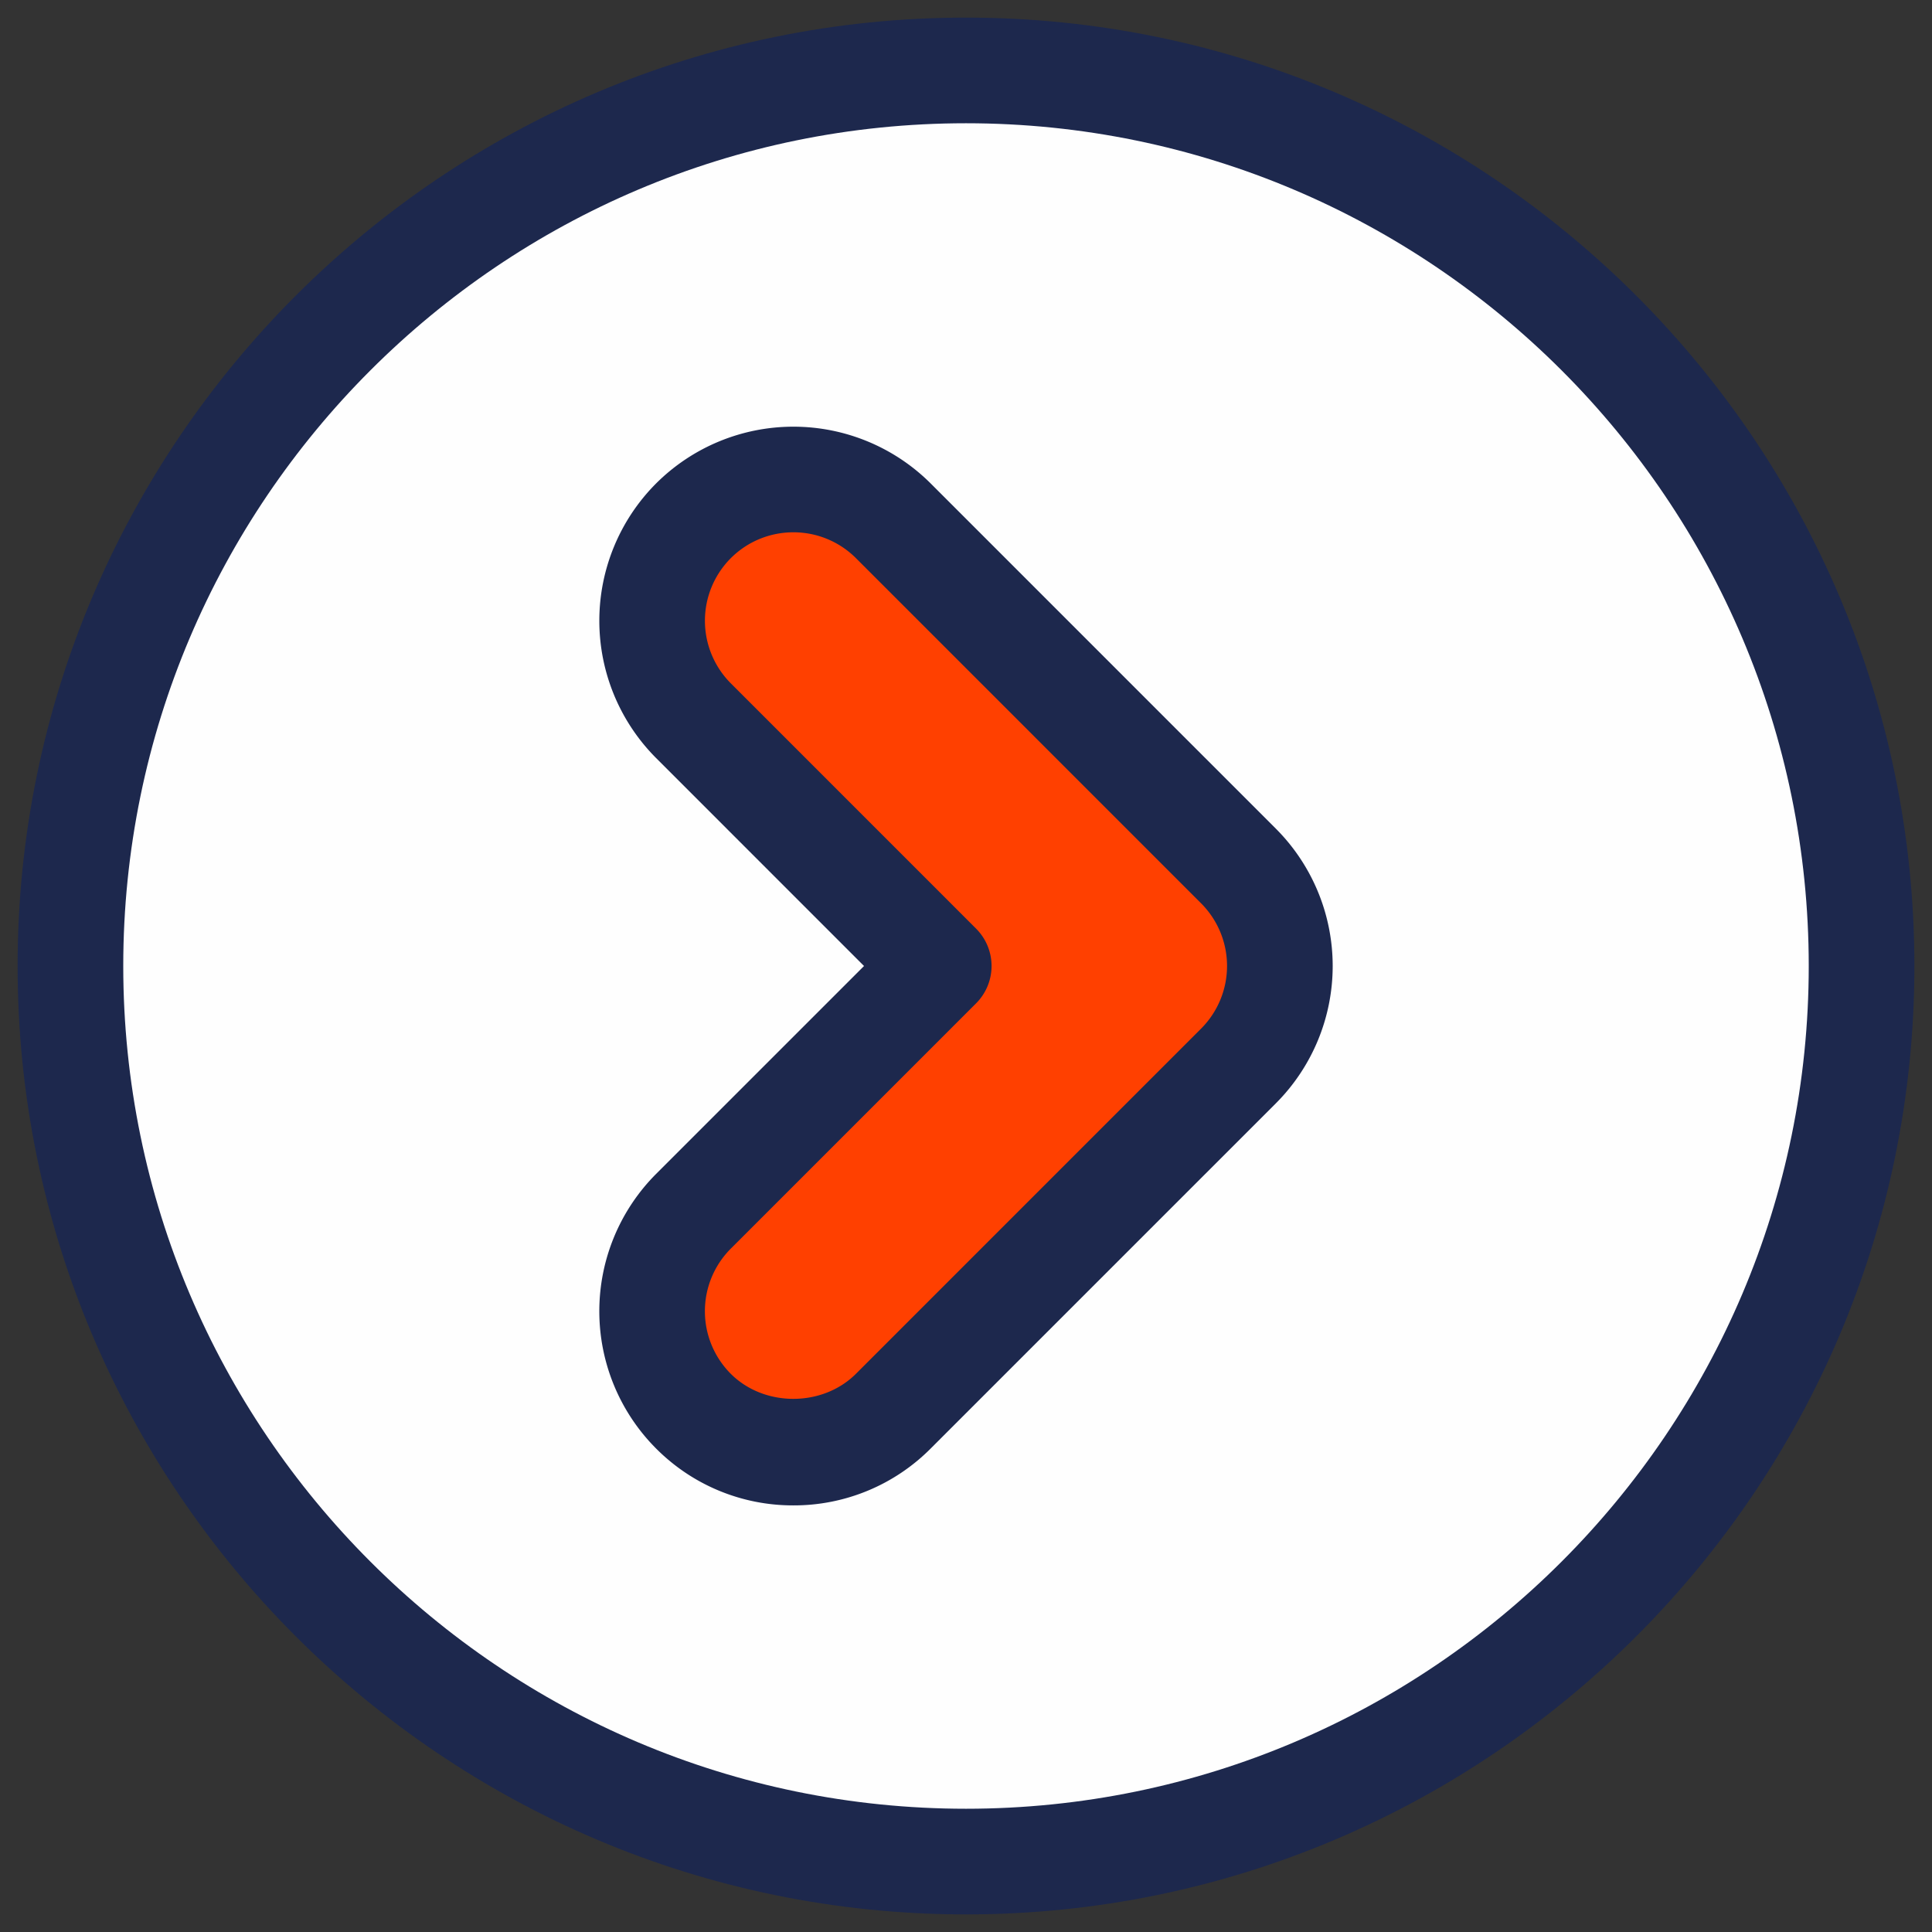
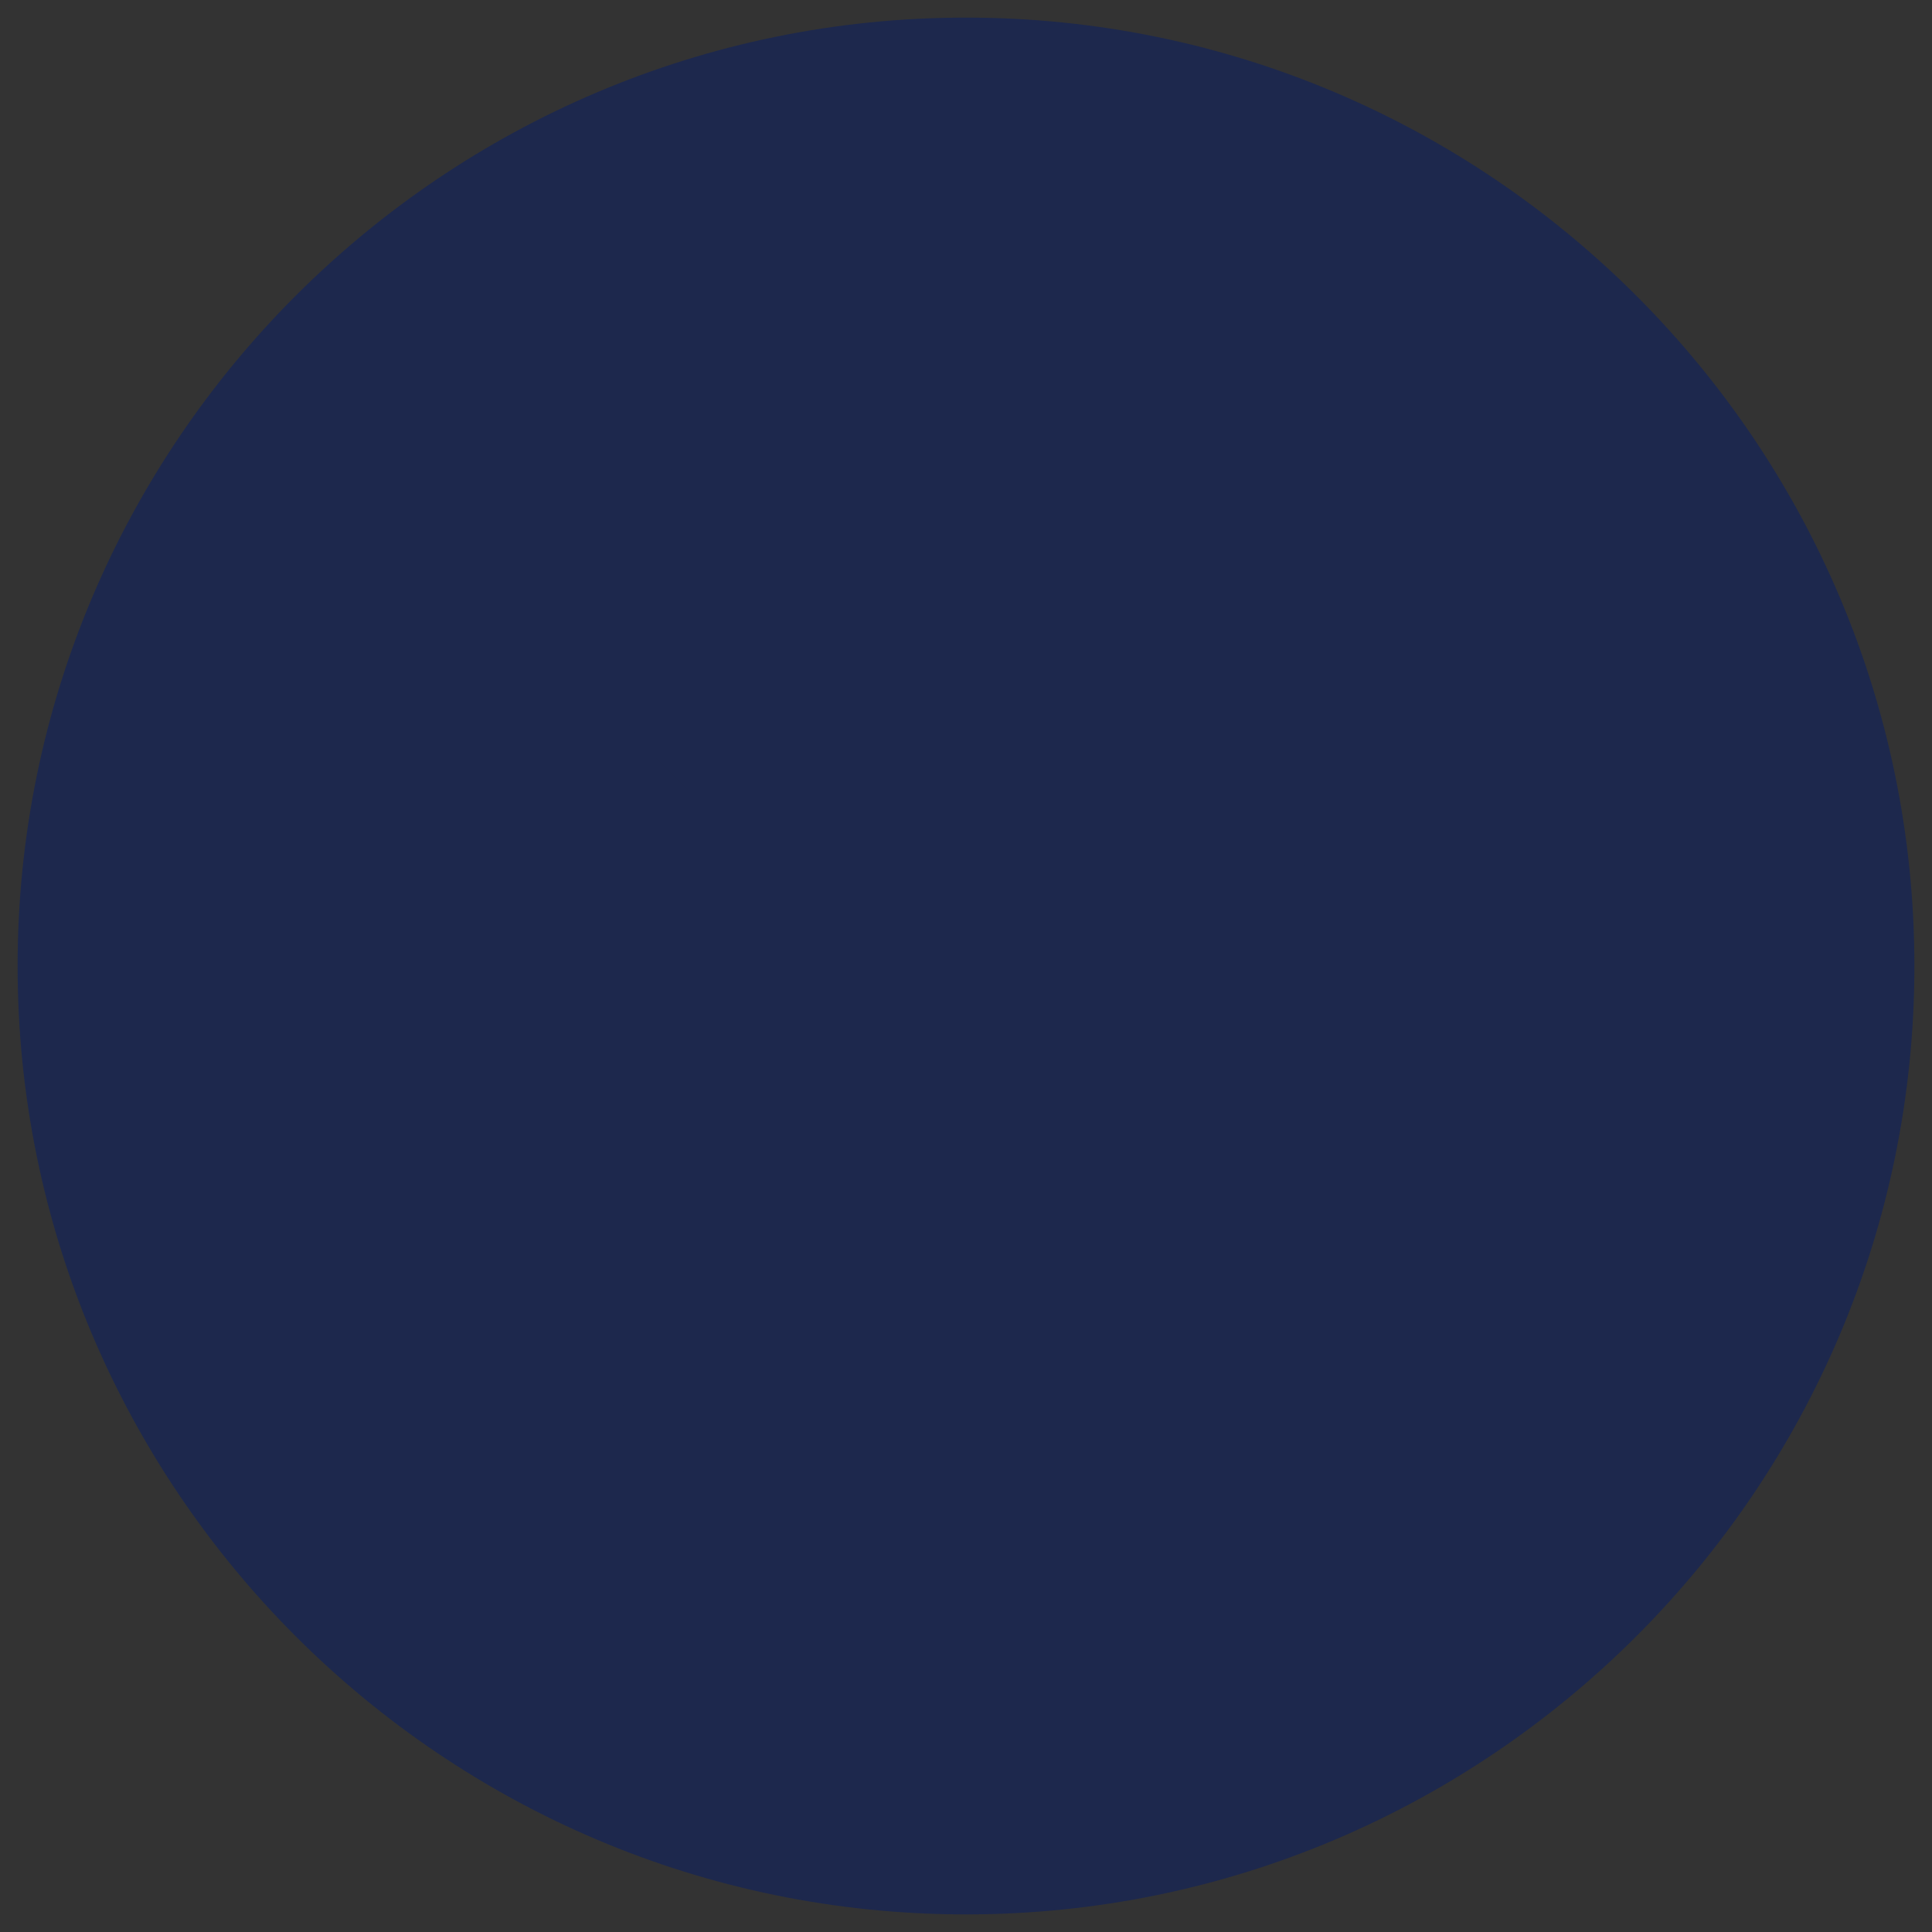
<svg xmlns="http://www.w3.org/2000/svg" id="Layer_1" version="1.1" viewBox="0 0 64 64" xml:space="preserve" enable-background="new 0 0 64 64">
  <rect x="0" y="0" width="64" height="64" fill="#333333" stroke="none" />
  <path d="M32 .583C14.677.583.583 14.677.583 32S14.677 63.417 32 63.417 63.417 49.323 63.417 32 49.323.583 32 .583z" fill="#1d284d" class="fill-003556" />
-   <path d="M32 59.917C16.607 59.917 4.083 47.393 4.083 32 4.083 16.607 16.607 4.083 32 4.083c15.394 0 27.917 12.523 27.917 27.917 0 15.393-12.524 27.917-27.917 27.917z" fill="#fefefe" class="fill-ef4c4f" />
  <path d="M26.282 49.868a6.391 6.391 0 0 1-4.548-1.884 6.439 6.439 0 0 1 0-9.096L28.622 32l-6.888-6.889a6.44 6.44 0 0 1 0-9.096 6.44 6.44 0 0 1 9.096 0l11.436 11.437a6.439 6.439 0 0 1 0 9.096L30.83 47.984a6.39 6.39 0 0 1-4.548 1.884z" fill="#1d284d" class="fill-003556" />
-   <path d="M26.282 17.633c-.751 0-1.501.286-2.073.857a2.935 2.935 0 0 0 0 4.146l8.125 8.126a1.75 1.75 0 0 1 0 2.475l-8.126 8.126a2.935 2.935 0 0 0 0 4.146c1.107 1.107 3.039 1.106 4.146 0L39.79 34.072a2.935 2.935 0 0 0 0-4.146L28.355 18.49a2.927 2.927 0 0 0-2.073-.857z" fill="#ff4000" class="fill-fac95a" />
</svg>